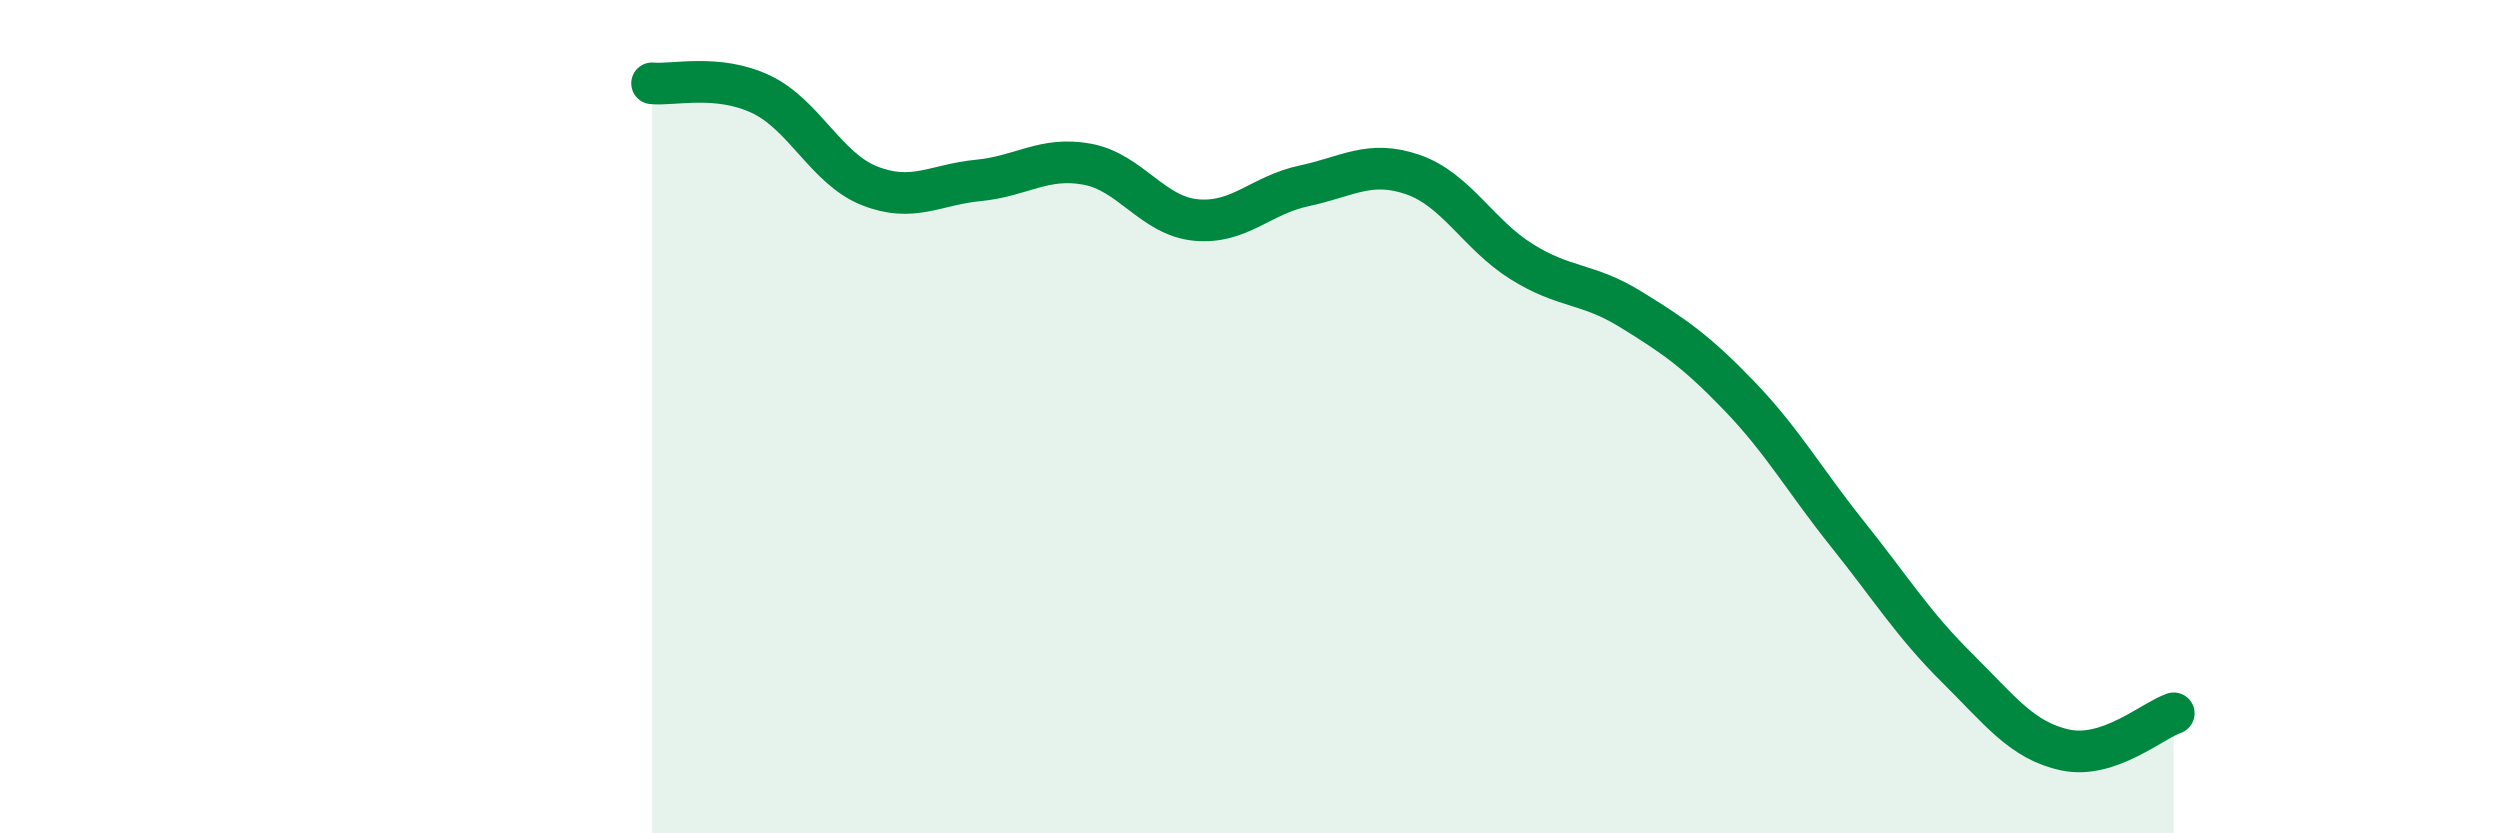
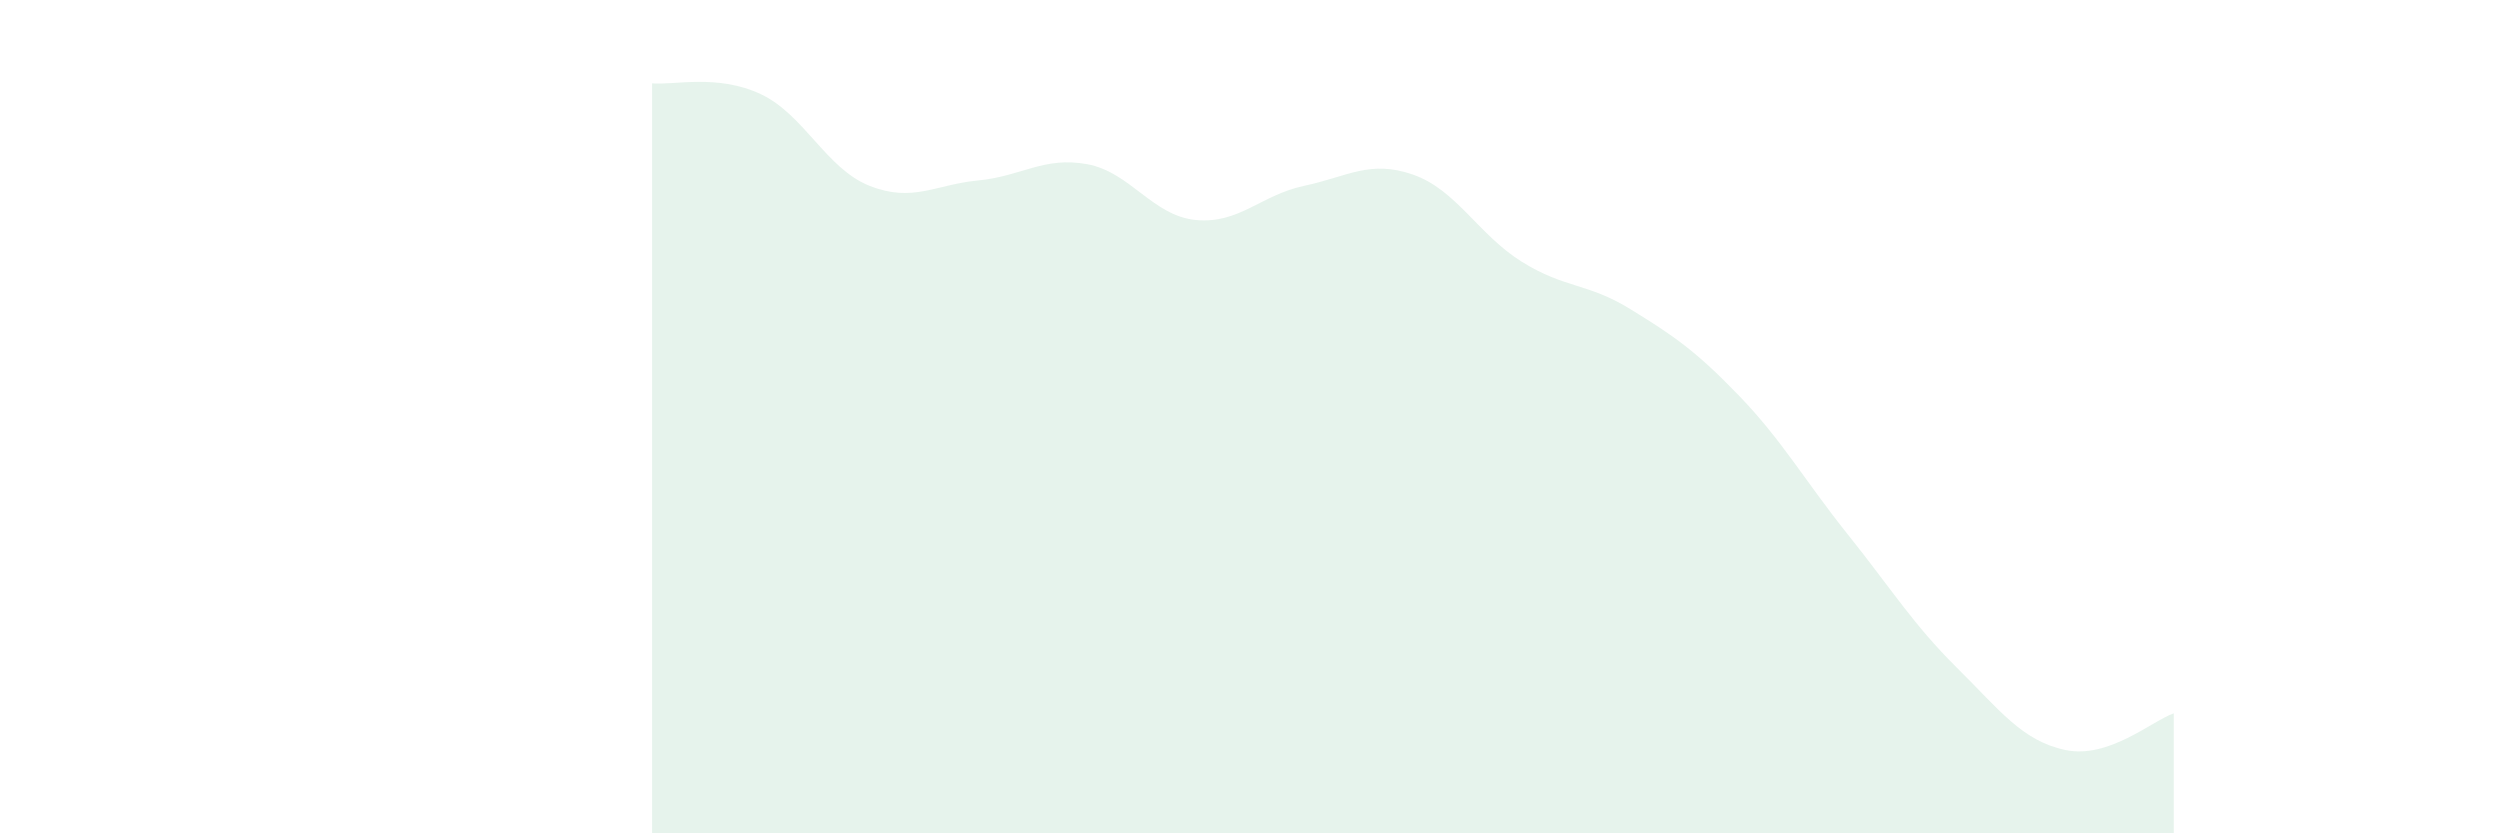
<svg xmlns="http://www.w3.org/2000/svg" width="60" height="20" viewBox="0 0 60 20">
  <path d="M 15.65,2 C 16.17,2.05 17.22,1.77 18.26,2.26 C 19.3,2.75 19.83,4.05 20.87,4.46 C 21.91,4.87 22.44,4.43 23.48,4.33 C 24.52,4.23 25.05,3.75 26.09,3.94 C 27.13,4.13 27.66,5.18 28.7,5.28 C 29.74,5.38 30.26,4.68 31.3,4.46 C 32.34,4.24 32.87,3.83 33.91,4.19 C 34.95,4.55 35.48,5.63 36.52,6.28 C 37.56,6.93 38.09,6.78 39.13,7.42 C 40.17,8.06 40.7,8.42 41.74,9.5 C 42.78,10.58 43.31,11.53 44.35,12.83 C 45.39,14.13 45.92,14.99 46.96,16.02 C 48,17.05 48.53,17.78 49.57,18 C 50.61,18.22 51.65,17.3 52.17,17.12L52.17 20L15.65 20Z" fill="#008740" opacity="0.1" stroke-linecap="round" stroke-linejoin="round" />
-   <path d="M 15.65,2 C 16.17,2.05 17.22,1.77 18.26,2.26 C 19.3,2.75 19.83,4.05 20.87,4.46 C 21.91,4.87 22.44,4.43 23.48,4.33 C 24.52,4.23 25.05,3.75 26.09,3.94 C 27.13,4.13 27.66,5.18 28.7,5.28 C 29.74,5.38 30.26,4.68 31.3,4.46 C 32.34,4.24 32.87,3.83 33.91,4.19 C 34.95,4.55 35.48,5.63 36.52,6.28 C 37.56,6.93 38.09,6.78 39.13,7.42 C 40.17,8.06 40.7,8.42 41.74,9.5 C 42.78,10.58 43.31,11.53 44.35,12.83 C 45.39,14.13 45.92,14.99 46.96,16.02 C 48,17.05 48.53,17.78 49.57,18 C 50.61,18.22 51.65,17.3 52.17,17.12" stroke="#008740" stroke-width="1" fill="none" stroke-linecap="round" stroke-linejoin="round" />
</svg>